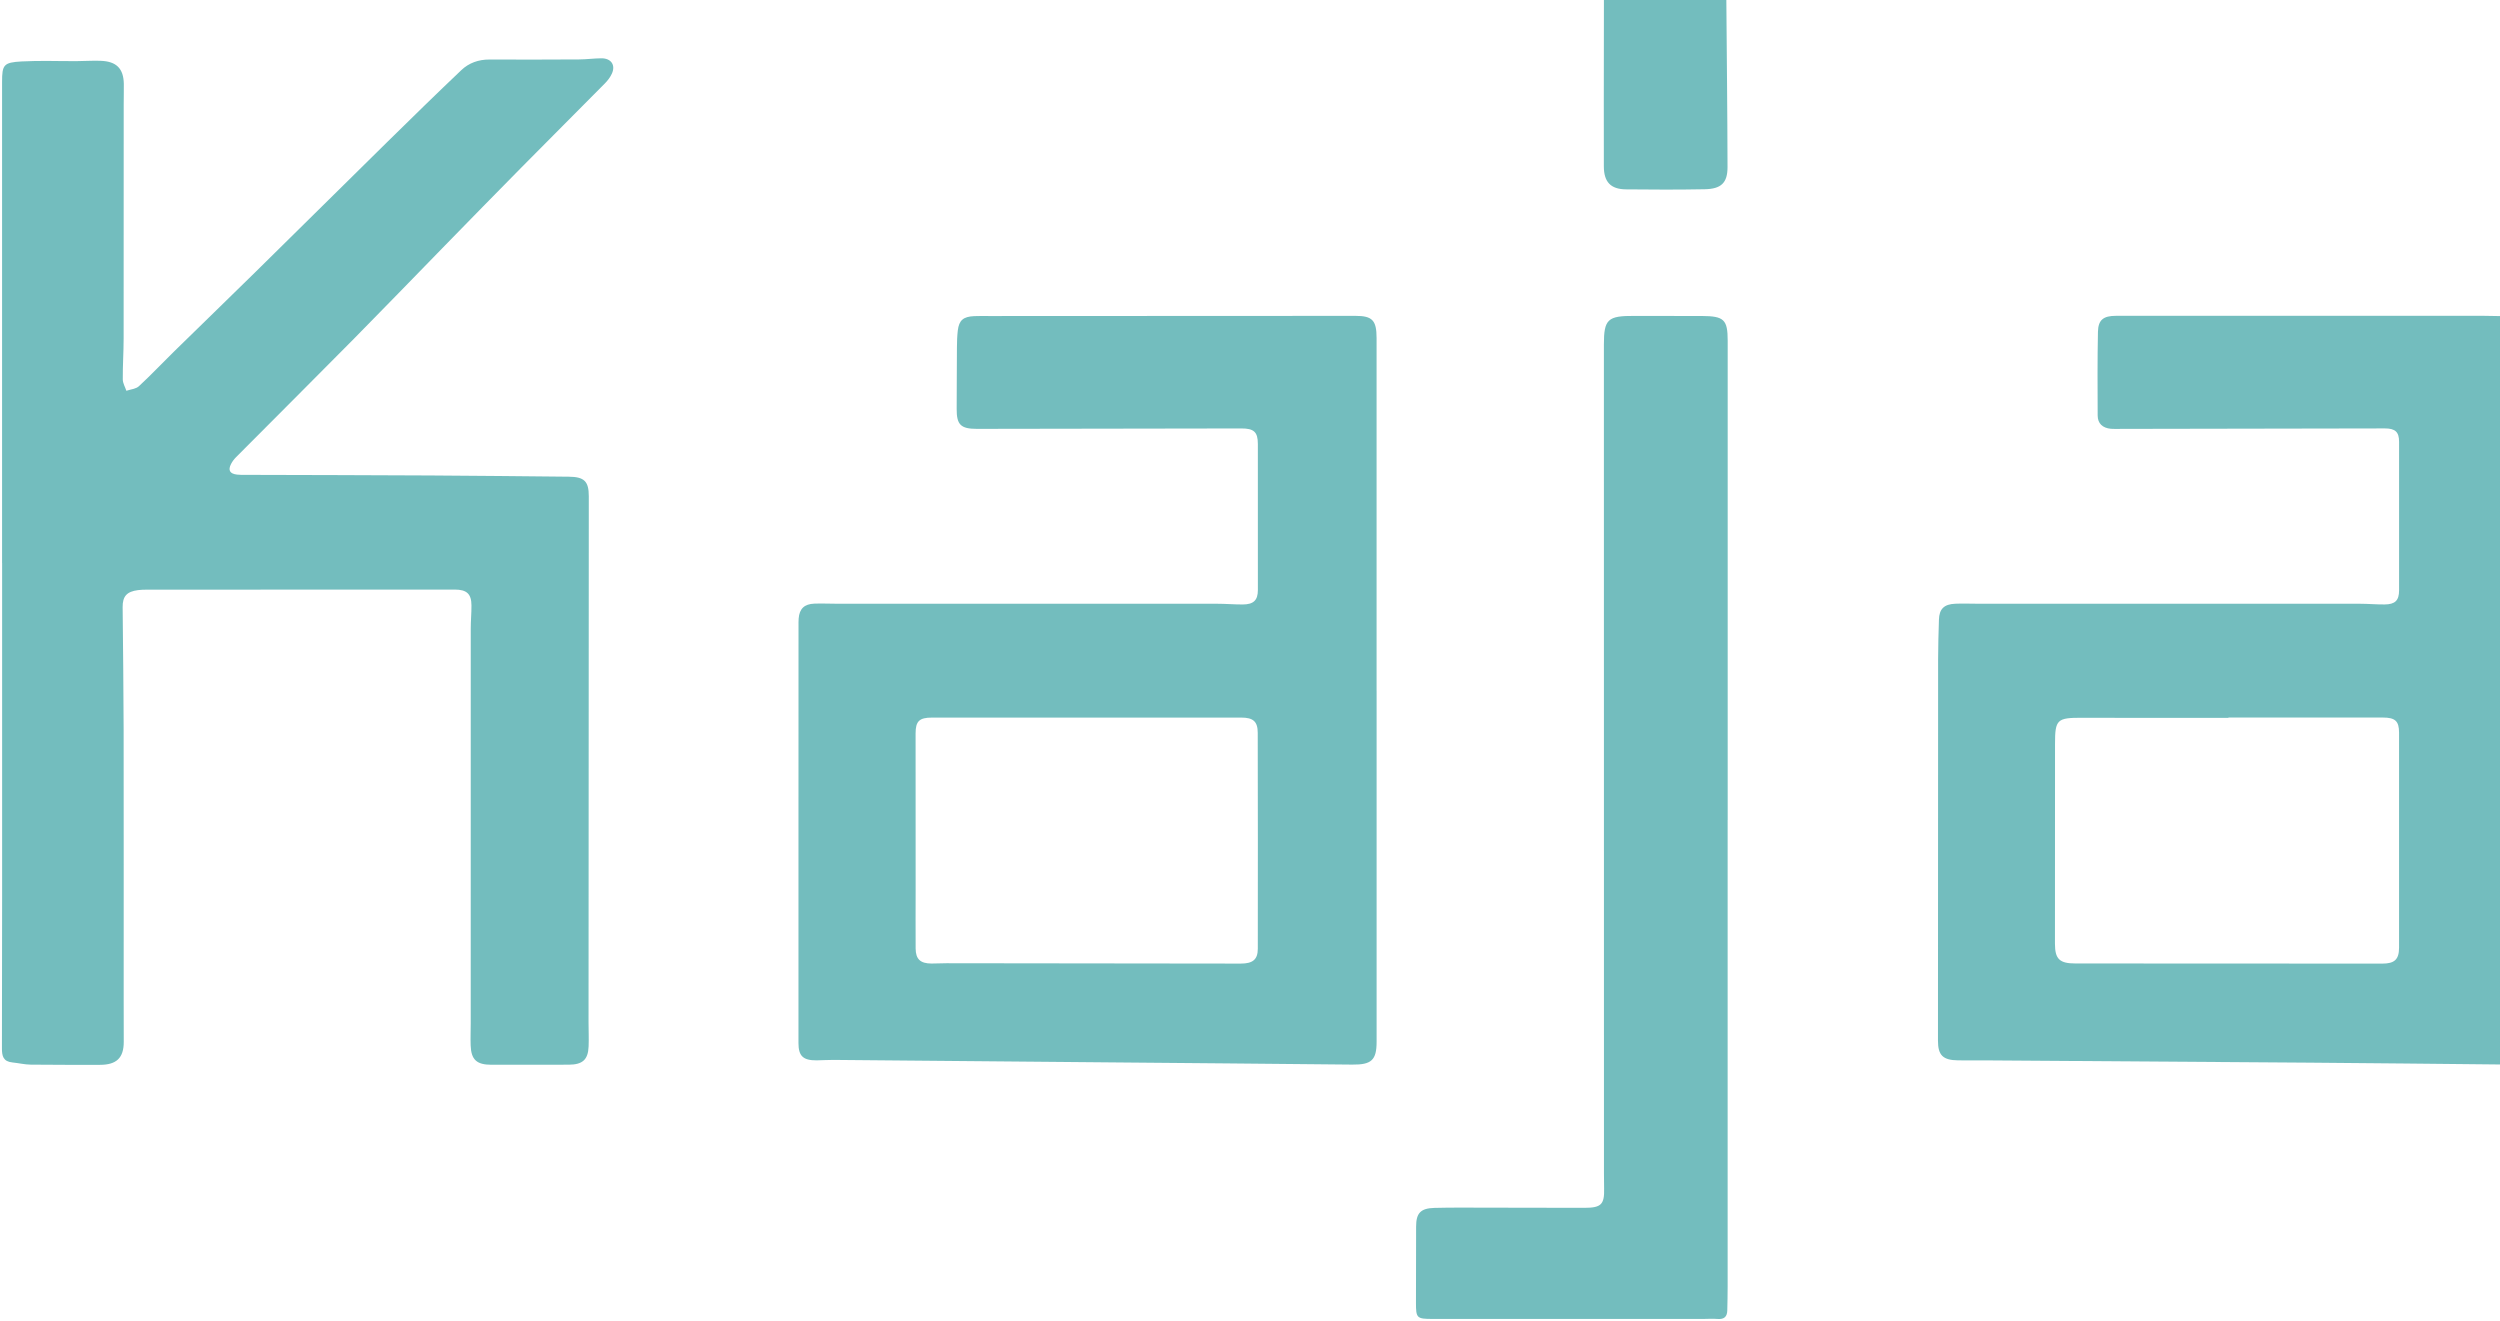
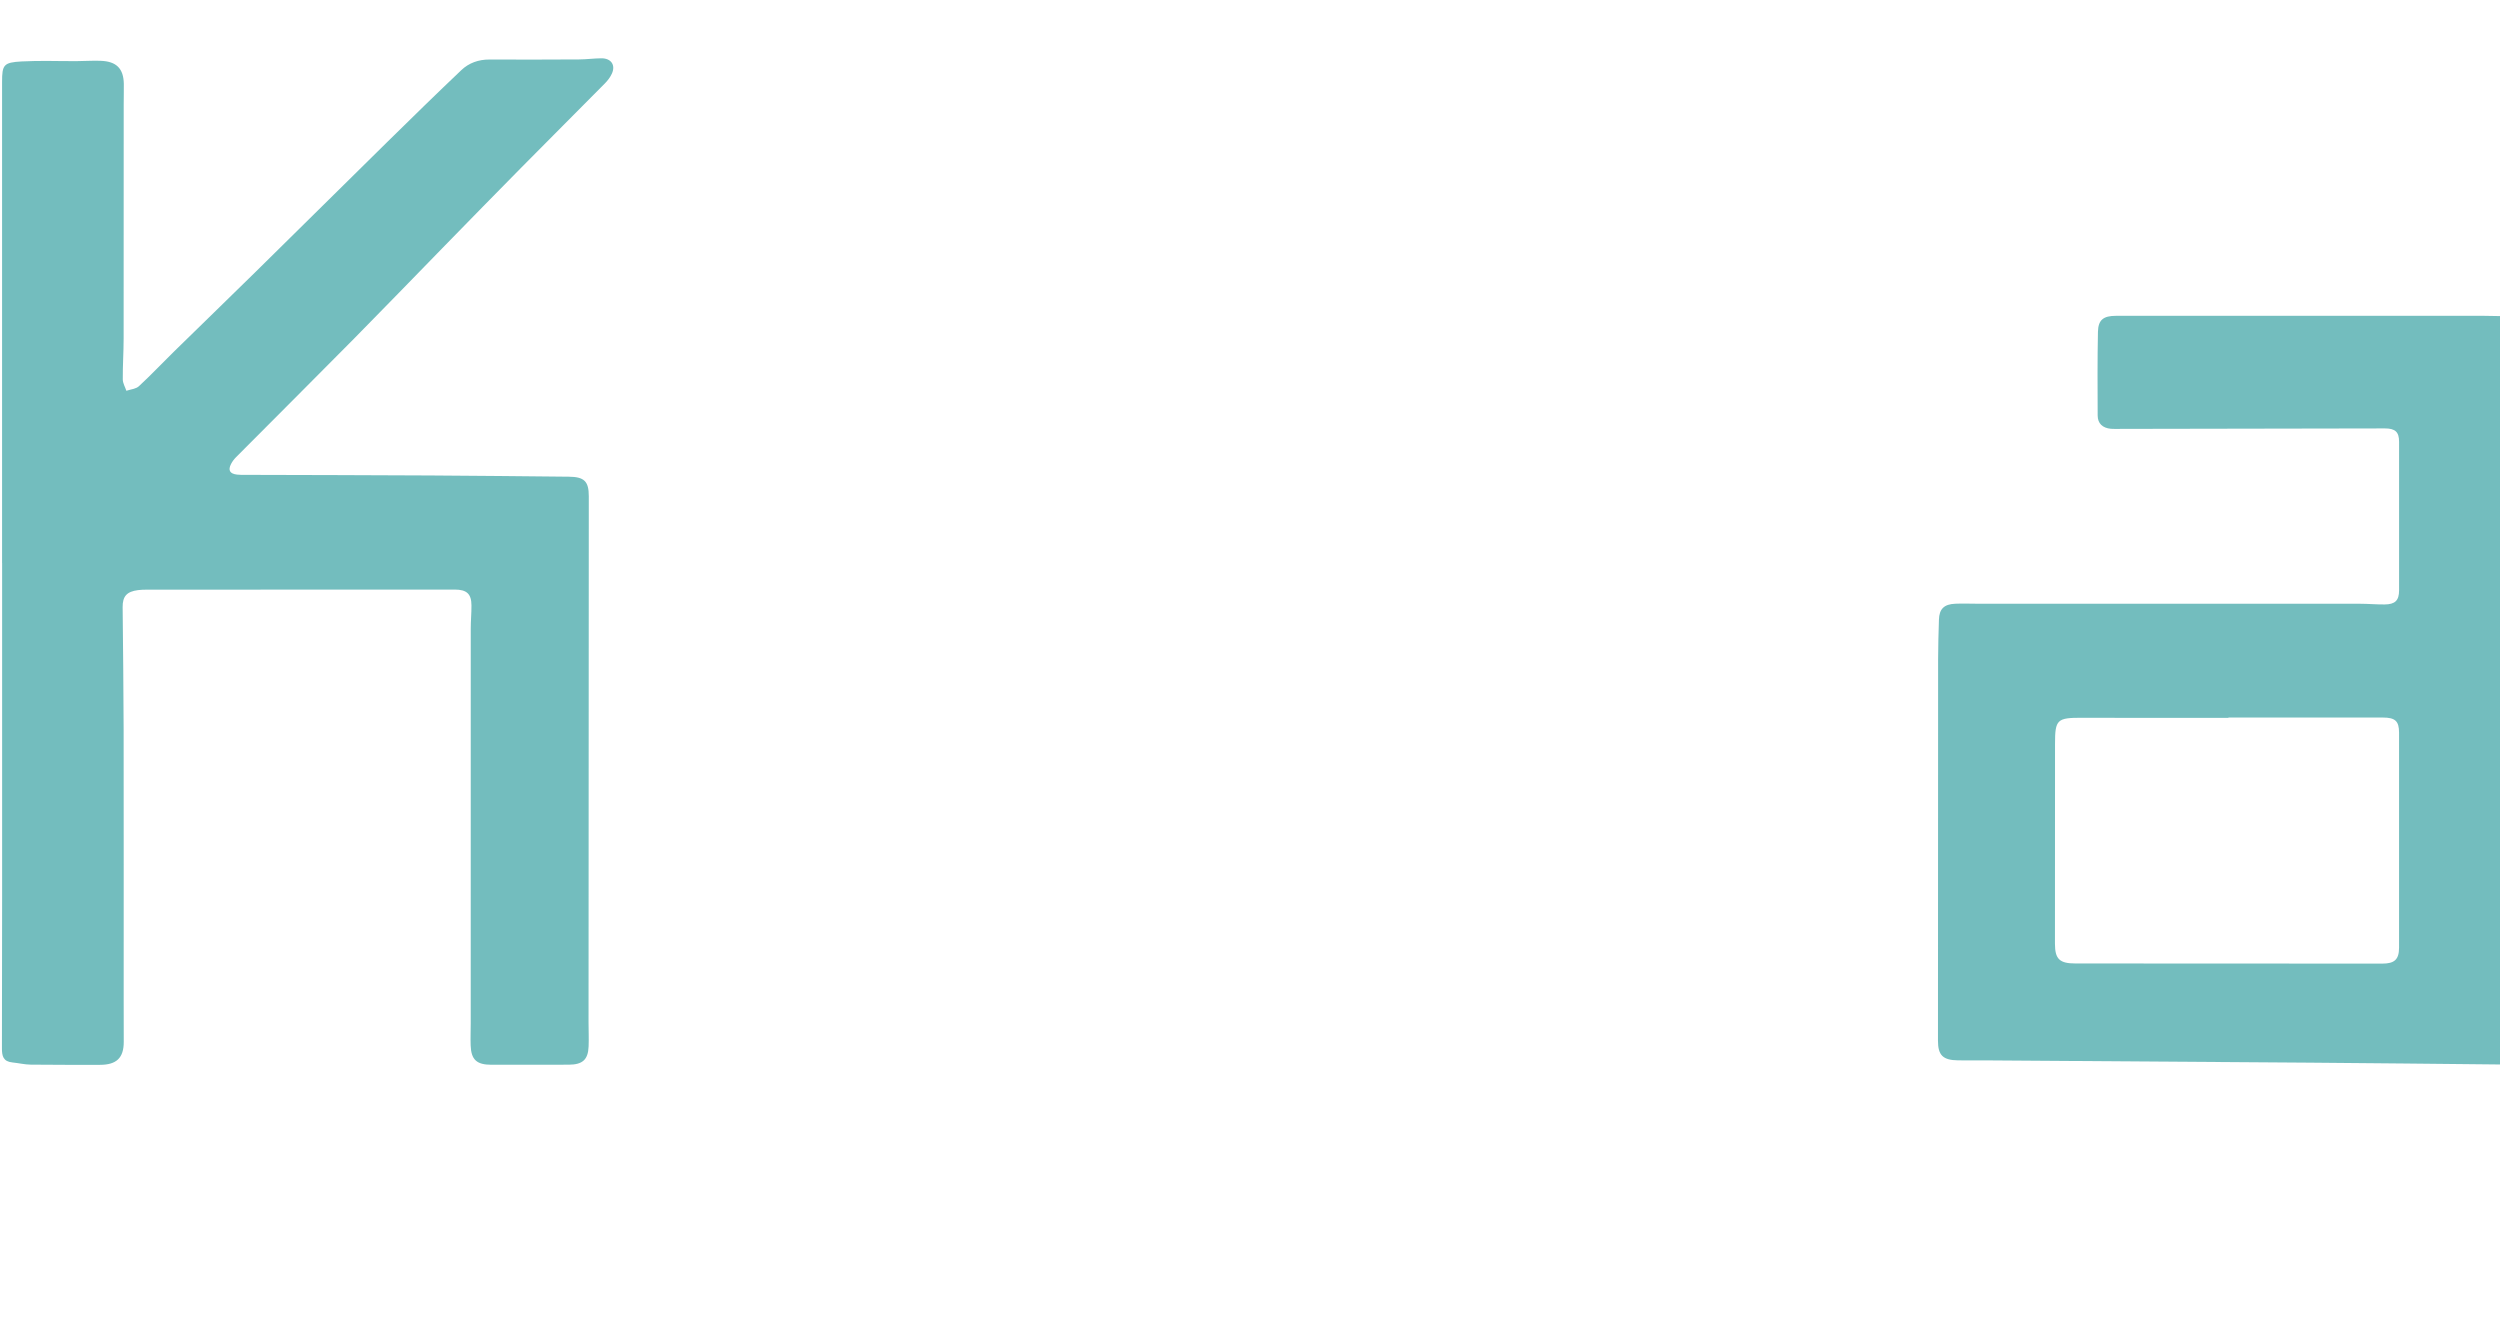
<svg xmlns="http://www.w3.org/2000/svg" width="106" height="56" viewBox="0 0 106 56" fill="none">
  <g clip-path="url(#clip0_1237_11)">
    <path d="M105.999 45.134C103.317 45.108 100.636 45.077 97.954 45.057C93.454 45.022 88.953 44.993 84.453 44.962C83.977 44.959 83.501 44.965 83.025 44.959C82.381 44.952 82.17 44.743 82.17 44.131C82.17 38.734 82.171 33.339 82.176 27.942C82.176 27.386 82.194 26.832 82.211 26.276C82.224 25.819 82.427 25.618 82.905 25.598C83.218 25.584 83.531 25.598 83.844 25.598C89.248 25.598 94.65 25.598 100.054 25.599C100.405 25.599 100.756 25.632 101.107 25.629C101.553 25.625 101.72 25.462 101.721 25.033C101.724 22.932 101.724 20.832 101.721 18.731C101.721 18.317 101.559 18.165 101.122 18.165C97.386 18.169 93.651 18.178 89.915 18.185C89.777 18.185 89.638 18.194 89.503 18.181C89.152 18.148 88.942 17.959 88.941 17.617C88.935 16.434 88.929 15.251 88.953 14.068C88.964 13.559 89.188 13.391 89.718 13.391C94.92 13.391 100.124 13.391 105.326 13.391C105.552 13.391 105.776 13.398 106.002 13.402V45.134H105.999ZM94.486 30.424C94.486 30.424 94.486 30.433 94.486 30.437C92.418 30.437 90.35 30.443 88.281 30.434C87.22 30.43 87.133 30.505 87.133 31.538C87.133 34.363 87.133 37.188 87.13 40.012C87.13 40.667 87.327 40.851 88 40.851C92.336 40.851 96.674 40.852 101.011 40.857C101.522 40.857 101.718 40.687 101.72 40.187C101.723 37.144 101.721 34.103 101.72 31.061C101.72 30.569 101.55 30.424 101.032 30.424C98.851 30.426 96.67 30.424 94.489 30.424H94.486Z" fill="#73BDBE" />
-     <path d="M73.197 0C73.215 2.363 73.242 4.725 73.247 7.088C73.247 7.756 72.976 8.011 72.28 8.024C71.166 8.045 70.05 8.042 68.936 8.029C68.292 8.021 68.004 7.715 68.003 7.055C67.997 5.246 68.003 3.437 68.004 1.628C68.004 1.085 68.004 0.543 68.006 0.001H73.197V0Z" fill="#73BDBE" />
    <path d="M0.088 23.871C0.088 17.074 0.088 10.275 0.088 3.479C0.088 2.747 0.151 2.647 0.919 2.605C1.693 2.563 2.472 2.596 3.249 2.592C3.587 2.591 3.926 2.565 4.263 2.578C4.939 2.602 5.238 2.906 5.25 3.555C5.254 3.846 5.245 4.134 5.245 4.424C5.245 7.732 5.247 11.041 5.242 14.349C5.242 14.928 5.201 15.507 5.206 16.086C5.206 16.247 5.305 16.408 5.358 16.569C5.537 16.508 5.763 16.492 5.888 16.377C6.394 15.91 6.865 15.408 7.358 14.925C8.508 13.798 9.666 12.679 10.815 11.549C12.682 9.713 14.54 7.869 16.408 6.032C17.452 5.006 18.498 3.982 19.56 2.974C19.879 2.67 20.288 2.521 20.755 2.524C22.021 2.53 23.288 2.527 24.554 2.52C24.867 2.518 25.179 2.475 25.492 2.472C25.91 2.467 26.112 2.756 25.942 3.125C25.873 3.275 25.765 3.419 25.645 3.539C24.471 4.728 23.288 5.906 22.115 7.094C21.026 8.195 19.947 9.303 18.865 10.41C17.578 11.729 16.298 13.055 15.003 14.367C13.346 16.044 11.674 17.709 10.011 19.382C9.925 19.468 9.849 19.569 9.795 19.675C9.66 19.941 9.746 20.087 10.05 20.123C10.161 20.136 10.275 20.134 10.389 20.134C13.022 20.142 15.654 20.145 18.287 20.16C20.23 20.17 22.173 20.194 24.116 20.212C24.771 20.218 24.965 20.405 24.965 21.04C24.962 28.478 24.957 35.915 24.954 43.353C24.954 43.691 24.971 44.029 24.957 44.367C24.935 44.932 24.701 45.141 24.113 45.143C23.023 45.146 21.931 45.149 20.841 45.146C20.21 45.146 19.977 44.932 19.956 44.325C19.944 44.012 19.959 43.697 19.959 43.384C19.959 37.805 19.959 32.227 19.96 26.649C19.96 26.324 19.992 25.997 19.99 25.673C19.989 25.179 19.79 24.998 19.279 24.998C14.928 24.998 10.578 25.001 6.227 25.002C6.102 25.002 5.975 25.005 5.852 25.021C5.375 25.082 5.195 25.284 5.2 25.745C5.215 27.471 5.239 29.197 5.242 30.923C5.248 34.739 5.244 38.554 5.244 42.37C5.244 42.973 5.247 43.575 5.247 44.179C5.247 44.855 4.939 45.149 4.238 45.149C3.261 45.149 2.282 45.152 1.305 45.141C1.046 45.138 0.787 45.074 0.528 45.048C0.136 45.008 0.081 44.779 0.082 44.446C0.093 40.16 0.09 35.873 0.09 31.587C0.09 29.015 0.09 26.444 0.09 23.872L0.088 23.871Z" fill="#73BDBE" />
-     <path d="M58.368 29.289C58.368 34.25 58.368 39.211 58.368 44.172C58.368 44.954 58.147 45.147 57.335 45.139C53.839 45.102 50.341 45.075 46.845 45.043C43.01 45.008 39.175 44.973 35.339 44.94C35.101 44.938 34.863 44.957 34.625 44.959C34.051 44.962 33.855 44.777 33.855 44.224C33.855 41.231 33.855 38.237 33.855 35.244C33.855 32.347 33.855 29.45 33.857 26.553C33.857 26.444 33.854 26.335 33.863 26.226C33.896 25.811 34.101 25.61 34.53 25.594C34.843 25.582 35.156 25.598 35.47 25.598C40.848 25.598 46.225 25.598 51.603 25.599C51.966 25.599 52.329 25.631 52.691 25.63C53.151 25.628 53.334 25.453 53.334 25.016C53.337 22.952 53.336 20.887 53.333 18.824C53.333 18.311 53.163 18.164 52.627 18.166C48.891 18.173 45.156 18.179 41.42 18.184C40.733 18.184 40.559 18.006 40.563 17.339C40.569 16.47 40.566 15.601 40.574 14.732C40.575 14.491 40.583 14.248 40.611 14.009C40.664 13.578 40.845 13.425 41.303 13.404C41.515 13.394 41.729 13.4 41.943 13.4C47.119 13.397 52.297 13.396 57.474 13.393C58.183 13.393 58.367 13.578 58.367 14.333C58.368 19.318 58.367 24.304 58.367 29.289H58.368ZM46.094 30.426C43.901 30.426 41.708 30.426 39.515 30.426C38.981 30.426 38.821 30.576 38.821 31.095C38.821 33.303 38.823 35.511 38.823 37.719C38.823 38.552 38.817 39.385 38.823 40.218C38.827 40.672 39.025 40.851 39.493 40.854C39.705 40.854 39.919 40.841 40.131 40.841C44.291 40.846 48.452 40.85 52.61 40.856C53.115 40.856 53.33 40.686 53.331 40.23C53.336 37.178 53.334 34.126 53.328 31.072C53.328 30.59 53.133 30.426 52.633 30.426C50.453 30.426 48.272 30.426 46.092 30.426H46.094Z" fill="#73BDBE" />
-     <path d="M73.252 34.769C73.252 41.36 73.252 47.952 73.252 54.543C73.252 54.881 73.245 55.218 73.237 55.556C73.233 55.818 73.114 55.95 72.819 55.924C72.608 55.906 72.393 55.924 72.18 55.924C68.37 55.924 64.559 55.924 60.748 55.923C60.066 55.923 60.037 55.889 60.037 55.232C60.039 54.157 60.042 53.084 60.043 52.009C60.043 51.443 60.228 51.231 60.817 51.215C61.568 51.195 62.321 51.205 63.073 51.205C64.438 51.205 65.805 51.211 67.171 51.212C67.889 51.212 68.032 51.073 68.014 50.391C68.008 50.187 68.008 49.98 68.008 49.776C68.008 38.054 68.005 26.333 68.005 14.611C68.005 13.533 68.165 13.387 69.3 13.395C70.253 13.401 71.206 13.393 72.158 13.398C73.1 13.402 73.254 13.55 73.254 14.452C73.254 21.225 73.254 27.997 73.254 34.769H73.251H73.252Z" fill="#73BDBE" />
  </g>
  <defs>
    <clipPath id="clip0_1237_11">
      <rect width="106" height="56" fill="white" />
    </clipPath>
  </defs>
</svg>